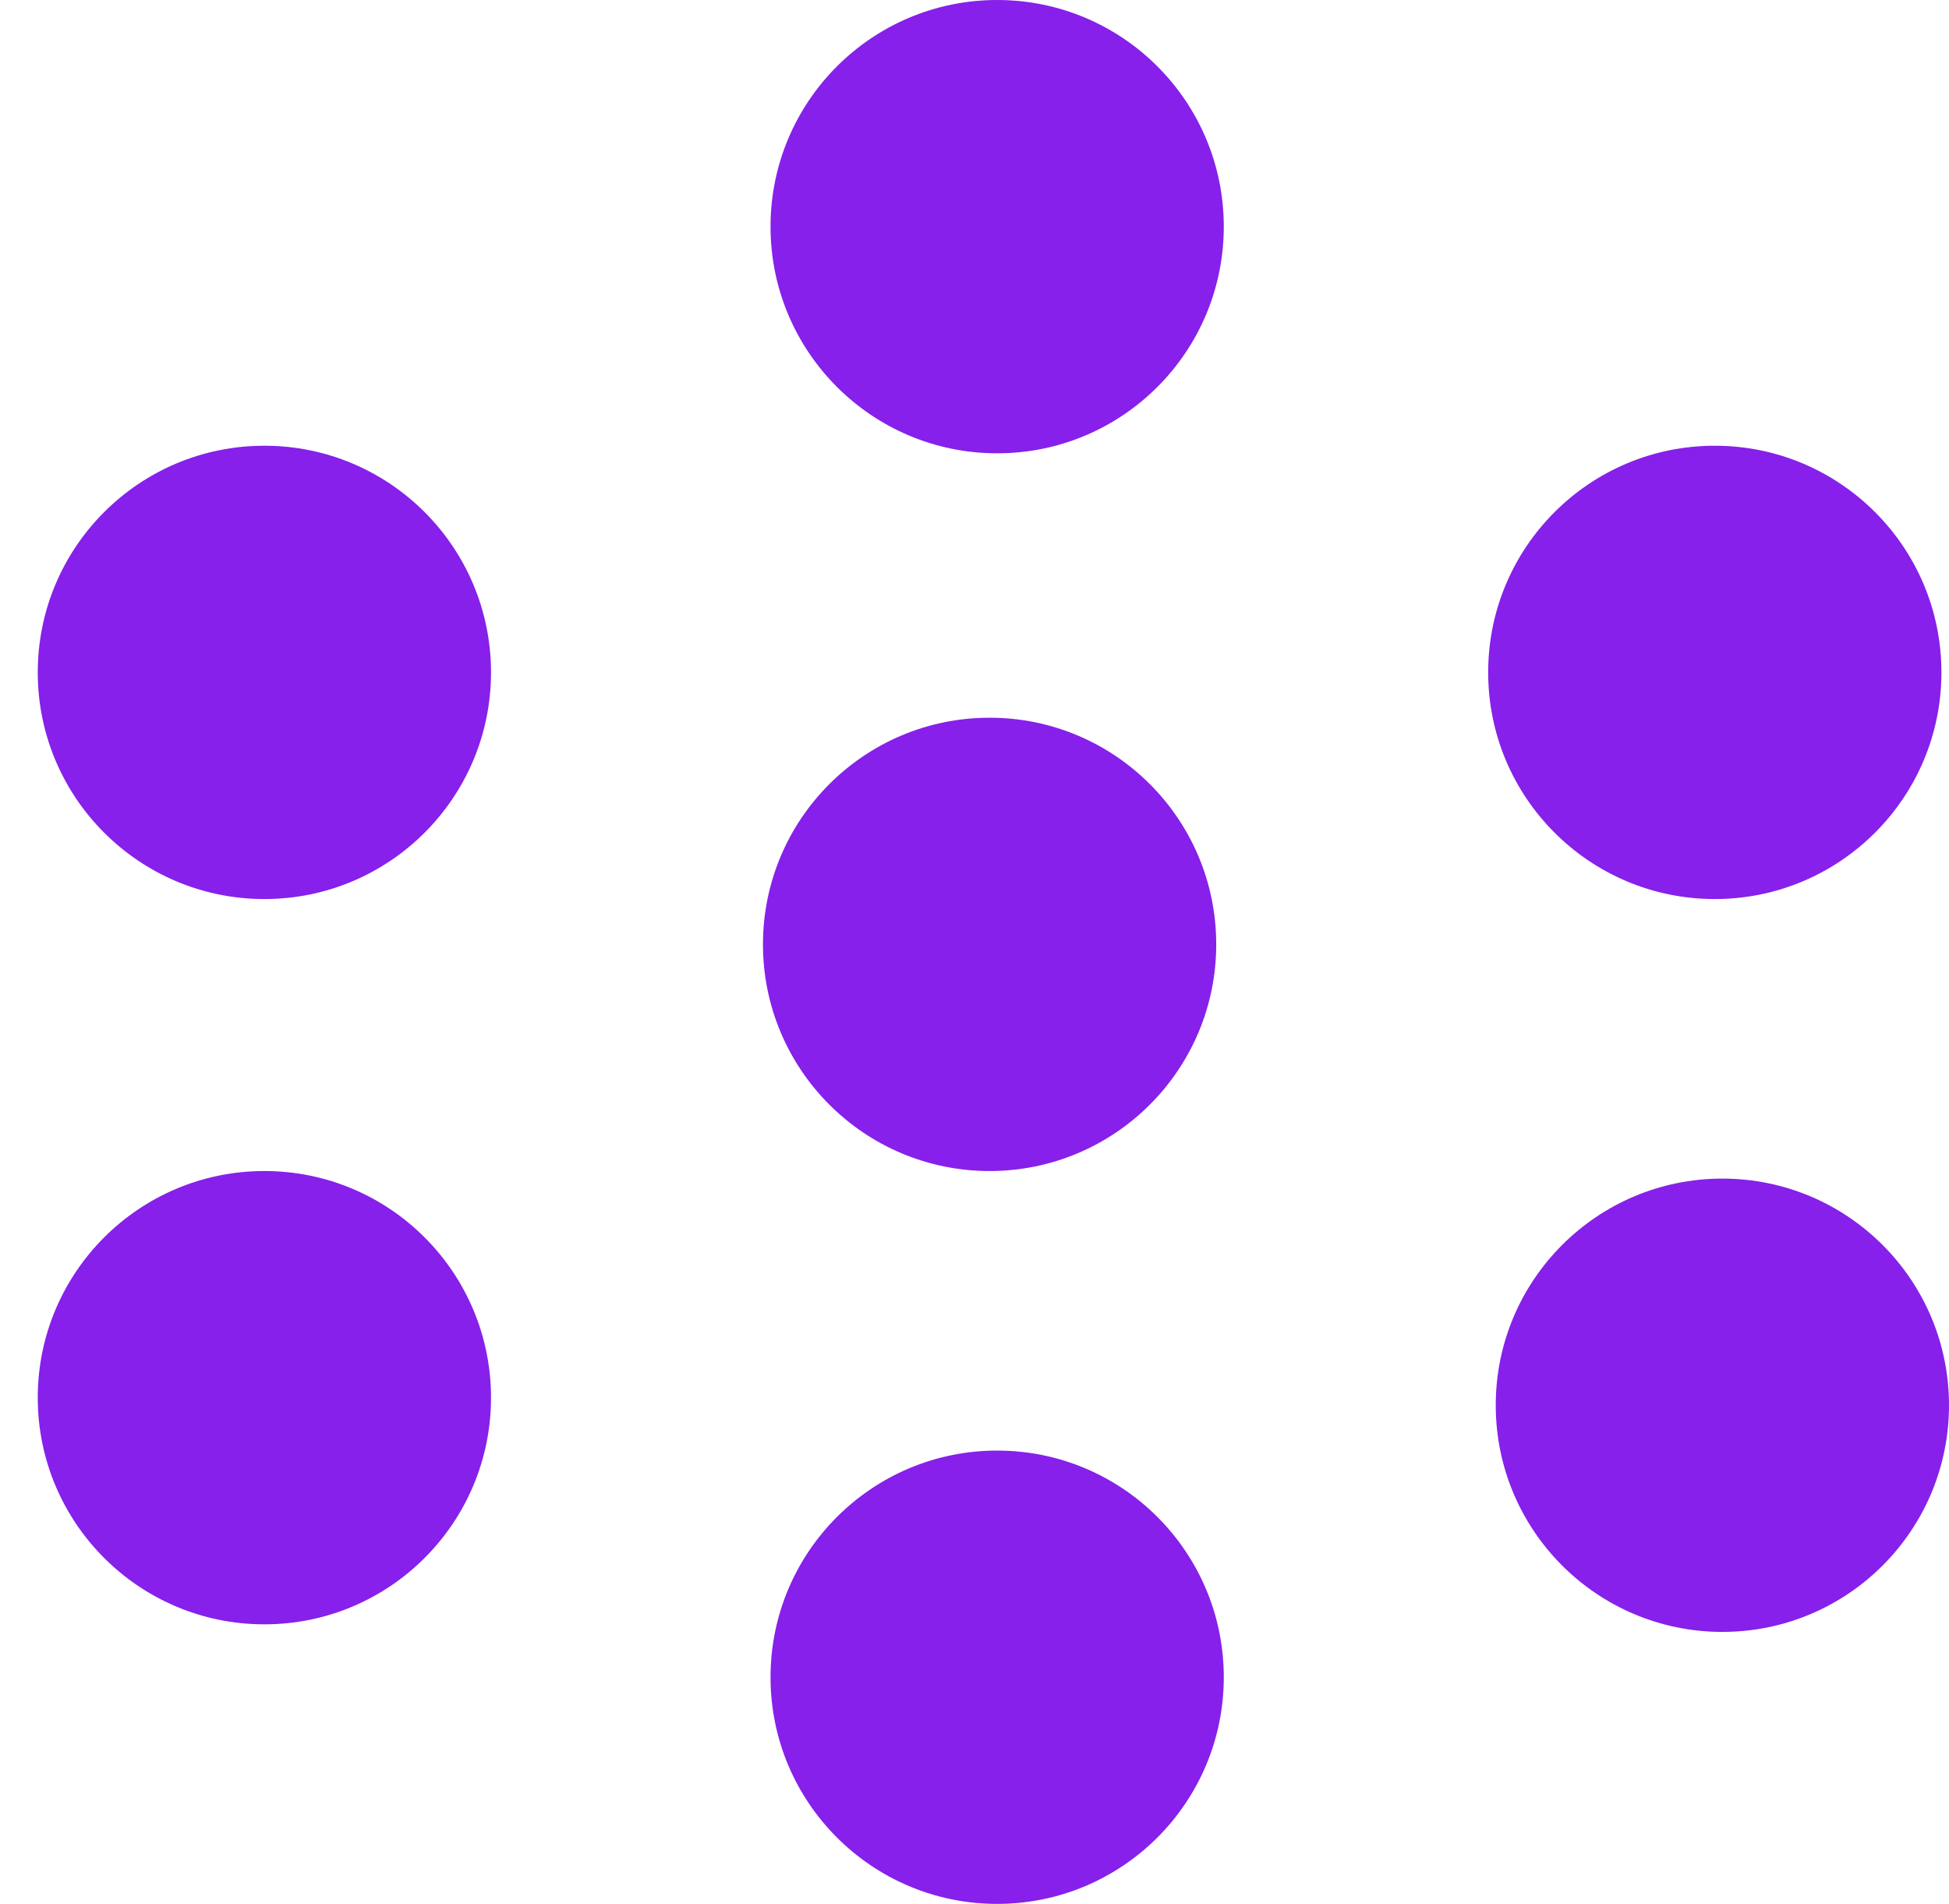
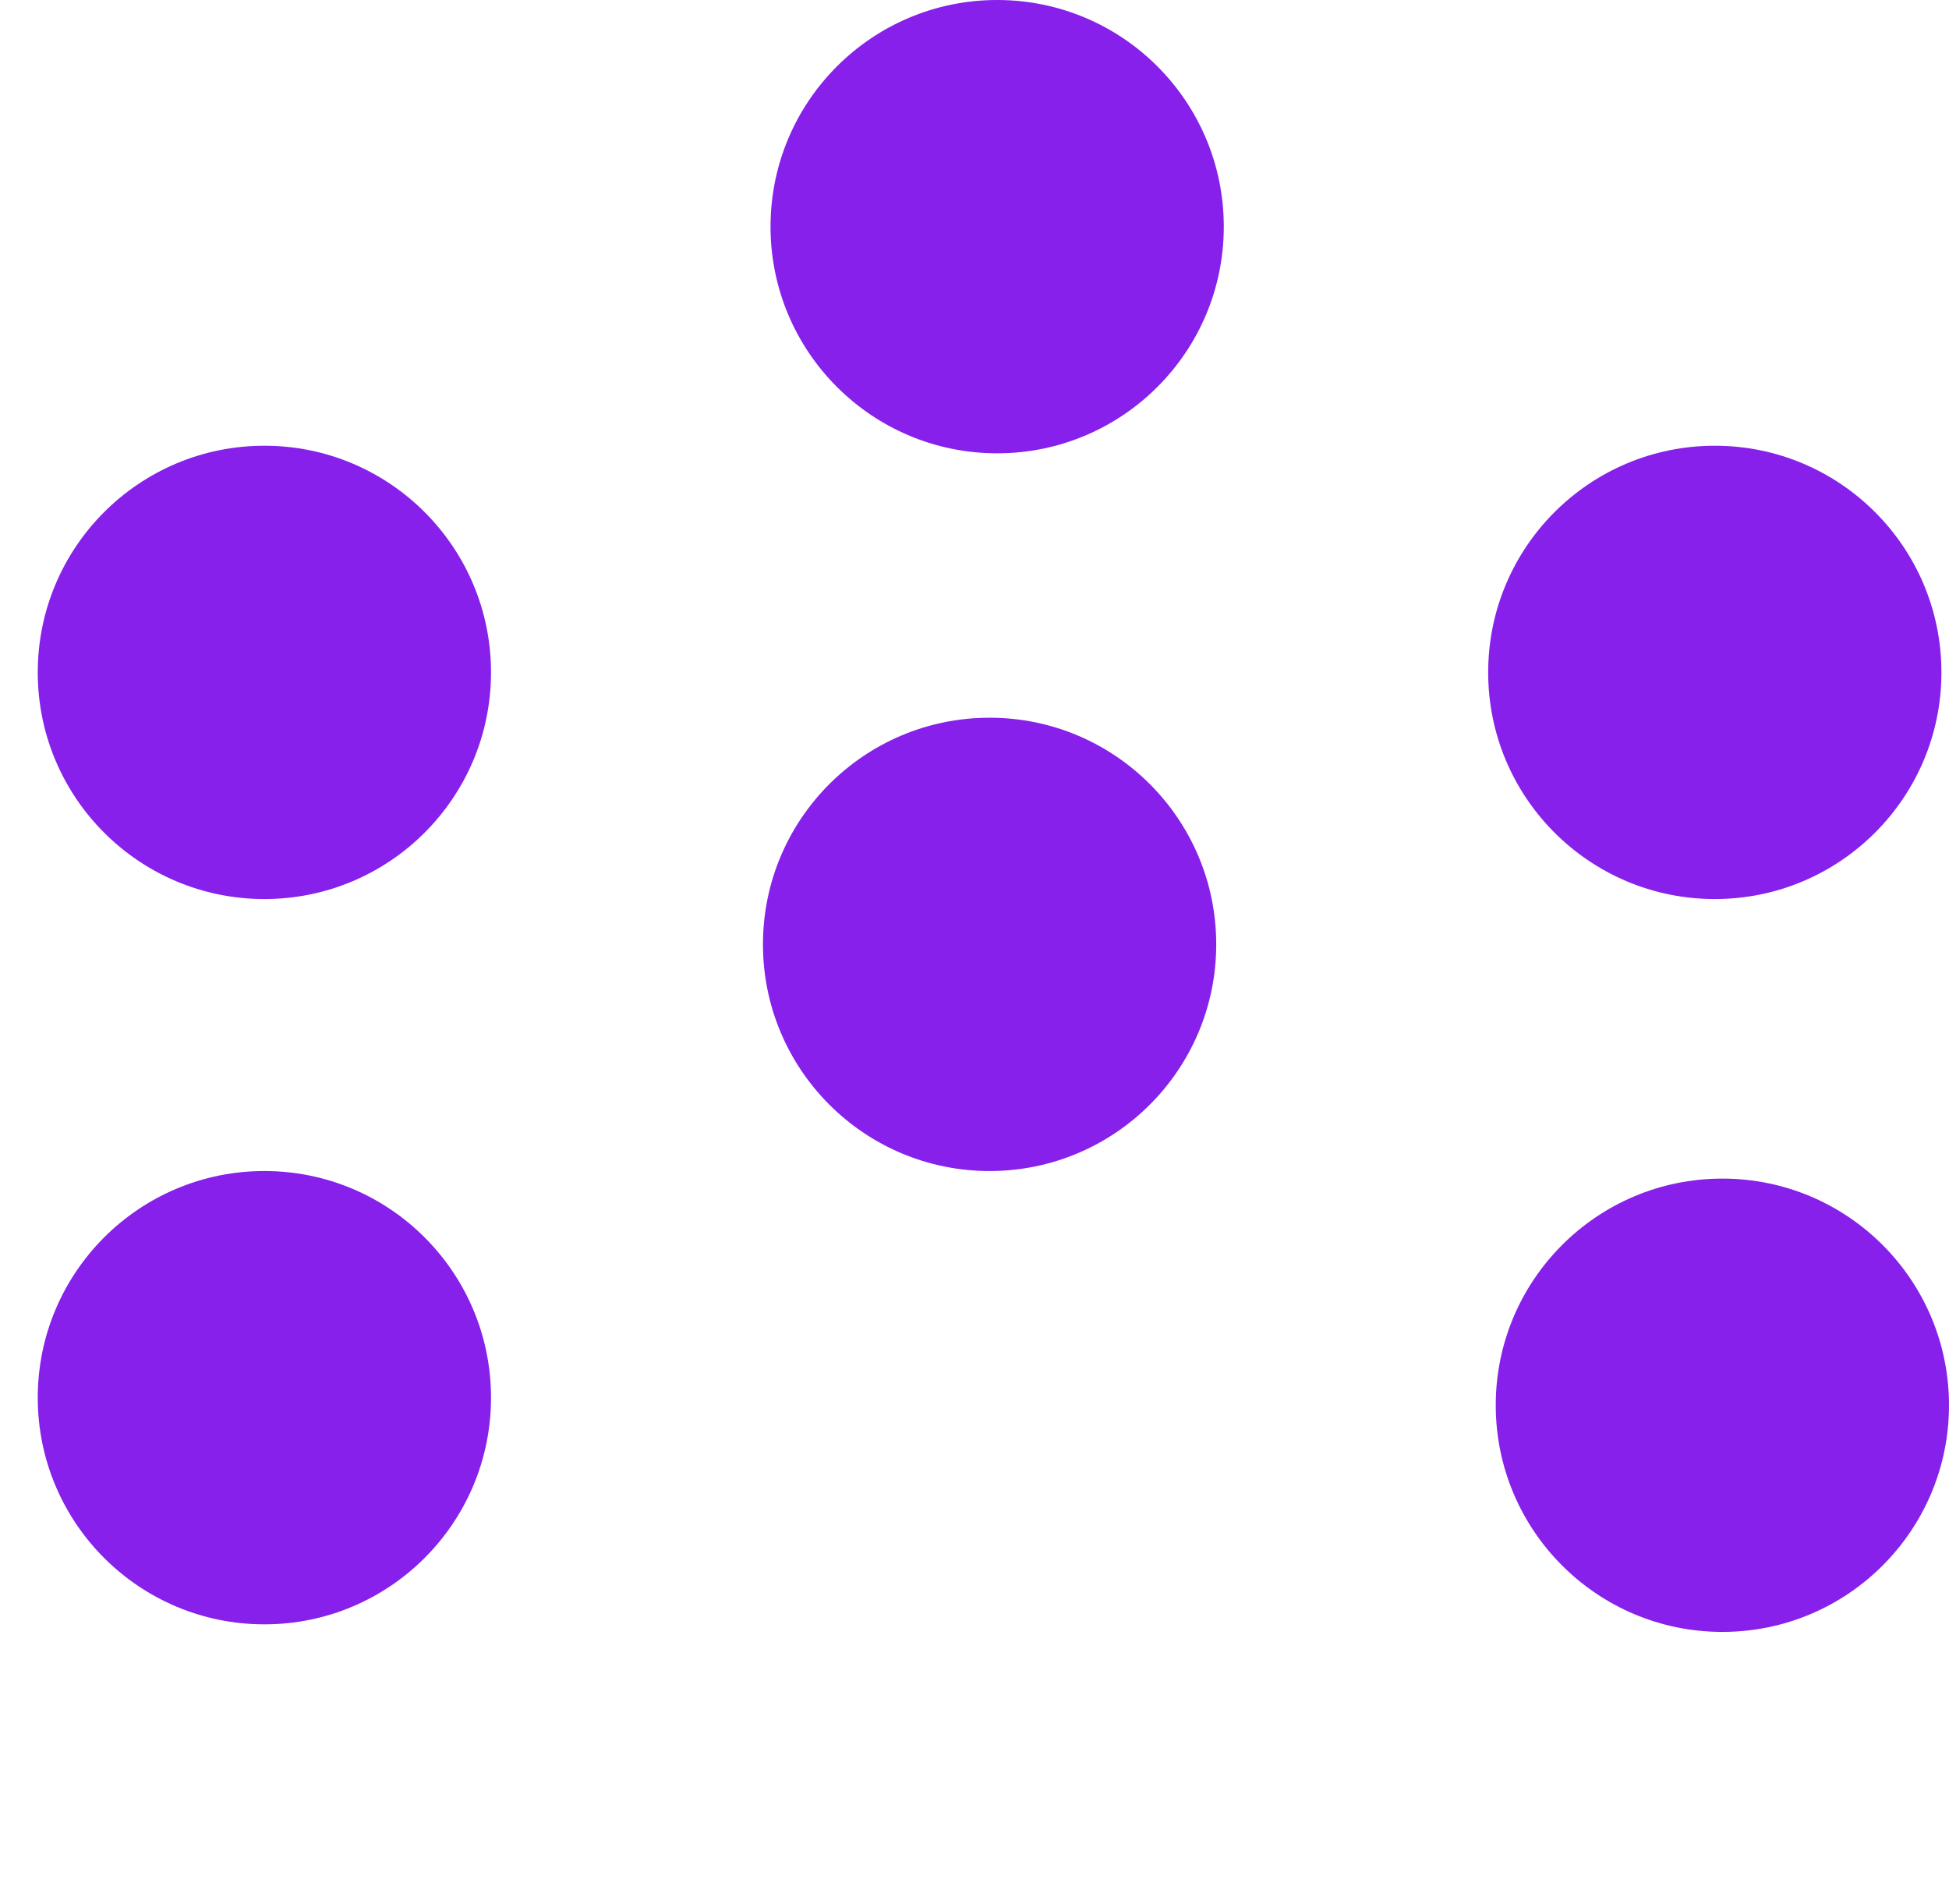
<svg xmlns="http://www.w3.org/2000/svg" width="43" height="42" viewBox="0 0 43 42" fill="none">
  <circle cx="5.833" cy="30.833" r="5" transform="rotate(-180 5.833 30.833)" fill="#8620EA" />
-   <circle cx="22" cy="37" r="5" fill="#8620EA" />
  <circle cx="22" cy="5" r="5" fill="#8620EA" />
  <circle cx="5.833" cy="14.833" r="5" transform="rotate(-180 5.833 14.833)" fill="#8620EA" />
  <circle cx="21.833" cy="20.833" r="5" transform="rotate(-180 21.833 20.833)" fill="#8620EA" />
  <circle cx="38" cy="31" r="5" fill="#8620EA" />
  <circle cx="37.833" cy="14.833" r="5" transform="rotate(-180 37.833 14.833)" fill="#8620EA" />
</svg>